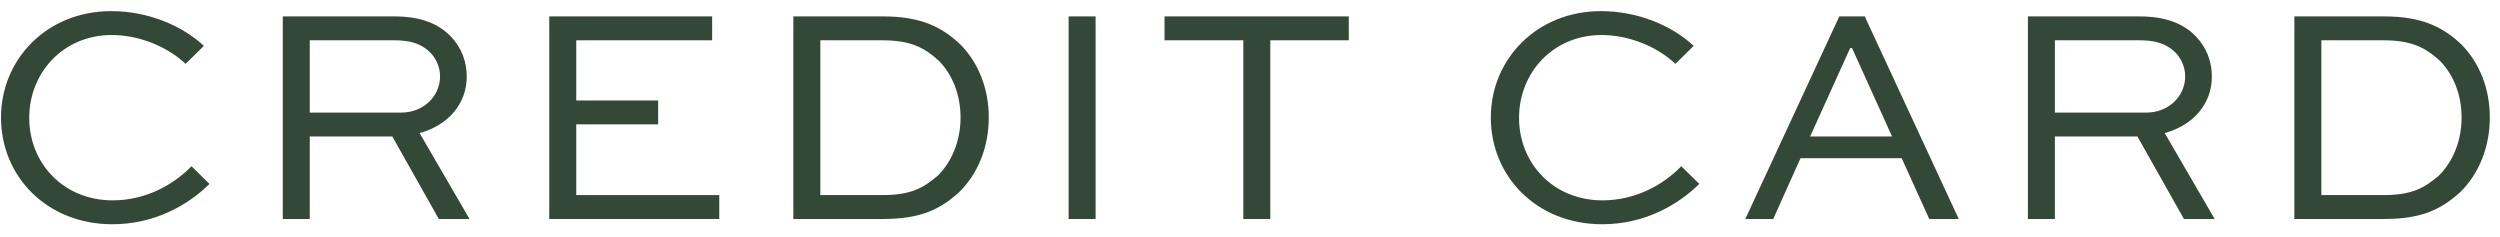
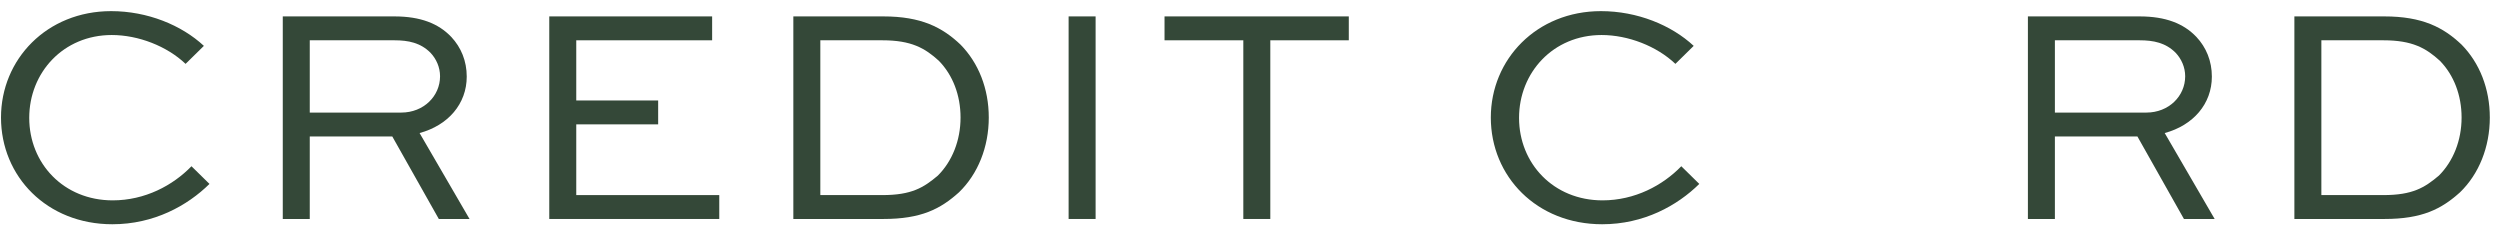
<svg xmlns="http://www.w3.org/2000/svg" width="137" height="13" viewBox="0 0 137 13" fill="none">
  <path d="M130.662 12H125.732V0.899H130.662C132.736 0.899 133.892 1.494 134.895 2.446C135.881 3.449 136.442 4.86 136.442 6.441C136.442 8.056 135.847 9.535 134.81 10.538C133.79 11.456 132.736 12 130.662 12ZM127.211 10.691H130.611C132.209 10.691 132.872 10.283 133.654 9.62C134.436 8.838 134.895 7.699 134.895 6.441C134.895 5.217 134.47 4.112 133.705 3.33C132.94 2.633 132.192 2.208 130.611 2.208H127.211V10.691Z" fill="#344838" />
  <path d="M112.608 12H111.129V0.899H117.249C118.677 0.899 119.663 1.29 120.36 2.021C120.904 2.599 121.21 3.347 121.21 4.197C121.21 5.693 120.19 6.866 118.626 7.291L121.363 12H119.68L117.13 7.478H112.608V12ZM117.249 2.208H112.608V6.169H117.623C118.847 6.169 119.748 5.268 119.748 4.18C119.748 3.687 119.544 3.228 119.221 2.888C118.677 2.344 118.014 2.208 117.249 2.208Z" fill="#344838" />
-   <path d="M97.173 12H95.643L100.794 0.899H102.188L107.339 12H105.724L104.211 8.668H98.669L97.173 12ZM101.389 2.633L99.196 7.478H103.684L101.491 2.633H101.389Z" fill="#344838" />
  <path d="M92.135 9.11L93.121 10.079C91.914 11.269 90.078 12.289 87.8 12.289C84.213 12.289 81.697 9.671 81.697 6.441C81.697 3.245 84.213 0.61 87.732 0.61C89.721 0.61 91.591 1.375 92.815 2.514L91.812 3.5C90.792 2.531 89.228 1.919 87.766 1.919C85.114 1.919 83.244 3.976 83.244 6.458C83.244 8.957 85.131 10.98 87.817 10.98C89.585 10.98 91.115 10.164 92.135 9.11Z" fill="#344838" />
  <path d="M63.816 2.208V0.899H73.914V2.208H69.613V12H68.134V2.208H63.816Z" fill="#344838" />
  <path d="M60.039 12H58.56V0.899H60.039V12Z" fill="#344838" />
  <path d="M48.405 12H43.475V0.899H48.405C50.479 0.899 51.635 1.494 52.638 2.446C53.624 3.449 54.185 4.86 54.185 6.441C54.185 8.056 53.59 9.535 52.553 10.538C51.533 11.456 50.479 12 48.405 12ZM44.954 10.691H48.354C49.952 10.691 50.615 10.283 51.397 9.62C52.179 8.838 52.638 7.699 52.638 6.441C52.638 5.217 52.213 4.112 51.448 3.33C50.683 2.633 49.935 2.208 48.354 2.208H44.954V10.691Z" fill="#344838" />
  <path d="M36.067 5.506V6.815H31.579V10.691H39.416V12H30.1V0.899H39.025V2.208H31.579V5.506H36.067Z" fill="#344838" />
  <path d="M16.975 12H15.496V0.899H21.616C23.044 0.899 24.03 1.29 24.727 2.021C25.271 2.599 25.577 3.347 25.577 4.197C25.577 5.693 24.557 6.866 22.993 7.291L25.73 12H24.047L21.497 7.478H16.975V12ZM21.616 2.208H16.975V6.169H21.99C23.214 6.169 24.115 5.268 24.115 4.18C24.115 3.687 23.911 3.228 23.588 2.888C23.044 2.344 22.381 2.208 21.616 2.208Z" fill="#344838" />
  <path d="M10.493 9.11L11.479 10.079C10.272 11.269 8.436 12.289 6.158 12.289C2.571 12.289 0.055 9.671 0.055 6.441C0.055 3.245 2.571 0.61 6.09 0.61C8.079 0.61 9.949 1.375 11.173 2.514L10.17 3.5C9.15 2.531 7.586 1.919 6.124 1.919C3.472 1.919 1.602 3.976 1.602 6.458C1.602 8.957 3.489 10.98 6.175 10.98C7.943 10.98 9.473 10.164 10.493 9.11Z" fill="#344838" />
</svg>